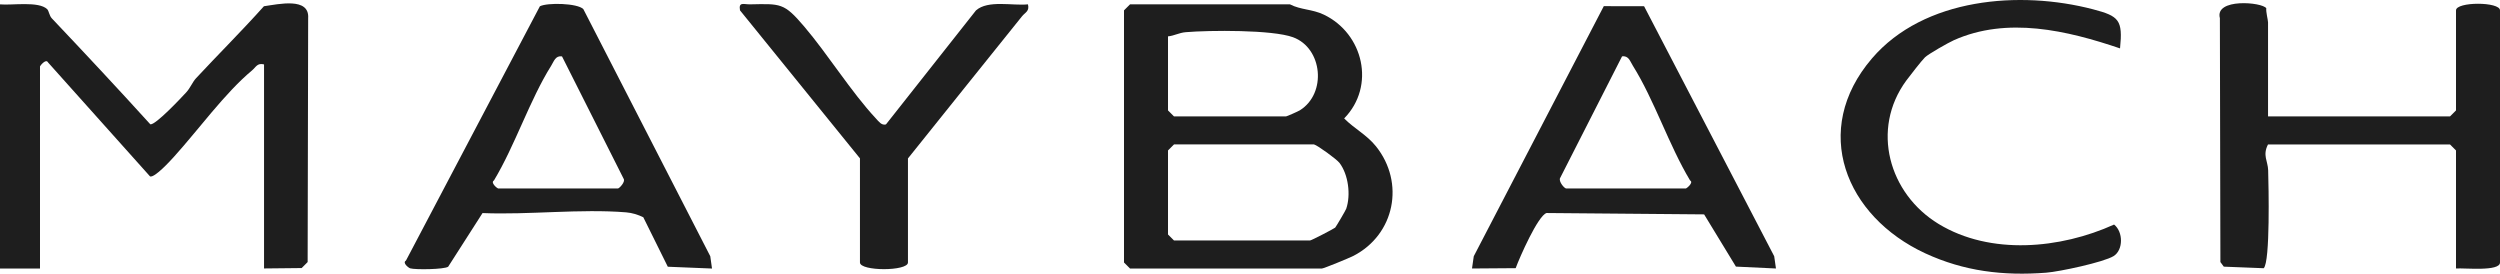
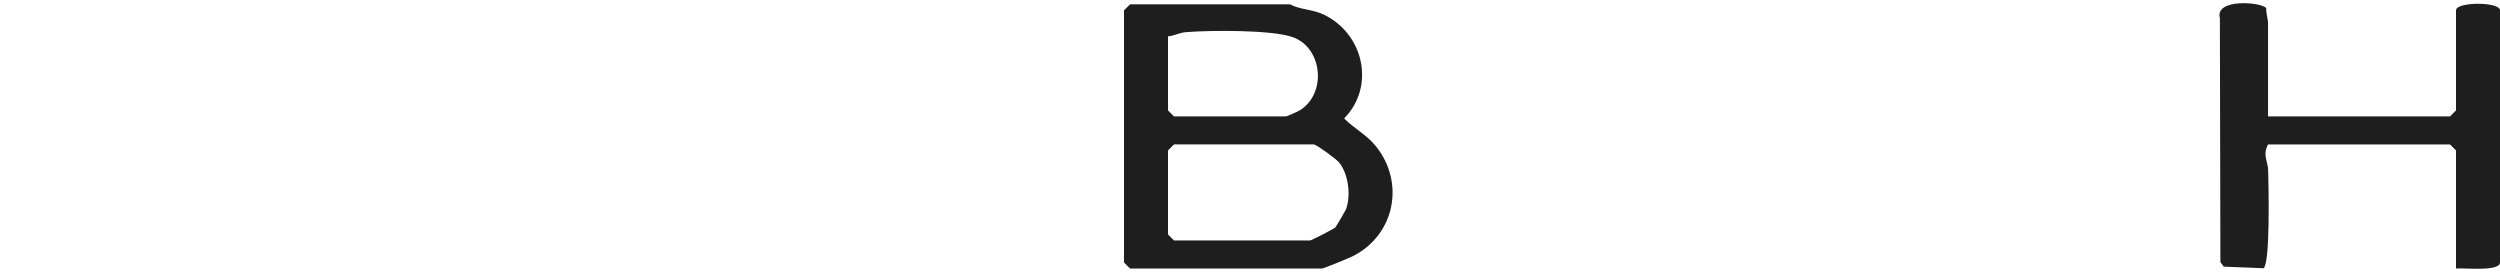
<svg xmlns="http://www.w3.org/2000/svg" width="338" height="37" viewBox="0 0 338 37" fill="none">
  <path d="M152.776 0.59H174.408C175.879 1.347 177.393 1.223 178.972 1.975C184.343 4.534 186.008 11.644 181.73 16.011C183.088 17.385 184.802 18.24 186.041 19.793C189.967 24.706 188.582 31.707 182.98 34.596C182.423 34.883 178.962 36.301 178.734 36.301H152.776L151.965 35.489V1.401L152.776 0.59ZM157.914 4.918V14.928L158.725 15.74H173.867C173.97 15.74 175.511 15.058 175.744 14.912C179.41 12.618 178.81 6.504 174.824 5.037C172.039 4.009 163.549 4.08 160.32 4.35C159.401 4.426 158.763 4.837 157.908 4.918H157.914ZM177.653 19.527H158.725L157.914 20.339V31.702L158.725 32.513H177.112C177.301 32.513 180.378 30.906 180.514 30.776C180.622 30.674 181.931 28.455 182.012 28.217C182.644 26.351 182.304 23.607 181.103 22.027C180.714 21.519 178.107 19.63 177.653 19.527Z" fill="#1E1E1E" />
-   <path d="M0 0.59C1.617 0.747 5.235 0.124 6.381 1.244C6.614 1.472 6.657 2.116 7.009 2.484C11.503 7.229 15.916 11.947 20.323 16.806C20.994 16.957 24.466 13.262 25.163 12.504C25.737 11.887 26.002 11.124 26.494 10.589C29.528 7.326 32.708 4.172 35.682 0.844C37.645 0.568 41.863 -0.417 41.663 2.457L41.593 35.43L40.782 36.241L35.698 36.295V8.706C34.768 8.484 34.622 9.063 34.076 9.518C30.425 12.558 26.791 17.585 23.546 21.167C23.049 21.719 20.934 24.045 20.291 23.856L6.49 8.435C6.203 7.883 5.408 8.917 5.408 8.976V36.301H0V0.59Z" fill="#1E1E1E" />
  <path d="M306.634 15.74H331.24L332.051 14.928V1.402C332.051 0.211 338 0.211 338 1.402V35.489C338 36.75 333.149 36.204 332.051 36.301V20.339L331.24 19.528H306.634C305.871 21.005 306.623 21.784 306.655 23.023C306.715 25.111 306.947 35.381 306.055 36.263L300.658 36.052L300.198 35.43L300.128 2.457C299.398 -0.276 305.844 0.276 306.401 1.115C306.342 1.634 306.639 2.711 306.639 3.019V15.735L306.634 15.74Z" fill="#1E1E1E" />
-   <path d="M78.865 1.228L96.03 34.645L96.263 36.306L90.287 36.062L86.972 29.369C86.231 29.018 85.49 28.779 84.652 28.709C78.454 28.206 71.516 29.066 65.237 28.807L60.591 36.062C60.045 36.43 56.162 36.484 55.459 36.279C55.237 36.214 54.361 35.532 54.886 35.229L72.992 0.849C74.009 0.33 78.076 0.427 78.86 1.228H78.865ZM67.33 25.479H83.554C83.716 25.479 84.581 24.597 84.322 24.18L75.983 7.623C75.096 7.488 74.89 8.294 74.528 8.873C71.608 13.532 69.661 19.608 66.784 24.397C66.275 24.684 67.189 25.441 67.335 25.479H67.33Z" fill="#1E1E1E" />
-   <path d="M240.115 36.3L234.697 36.045L230.397 28.984L209.095 28.8C207.949 29.13 205.456 34.785 204.92 36.256L199.015 36.3L199.253 34.644L216.834 0.832L222.28 0.843L239.872 34.644L240.11 36.3H240.115ZM211.723 25.478H227.947C228.007 25.478 229.034 24.688 228.499 24.396C225.622 19.607 223.67 13.531 220.755 8.872C220.392 8.293 220.187 7.487 219.3 7.623L210.896 24.131C210.782 24.596 211.431 25.402 211.729 25.483L211.723 25.478Z" fill="#1E1E1E" />
-   <path d="M286.624 6.541C279.474 4.117 271.368 2.212 264.159 5.437C263.418 5.767 260.703 7.309 260.254 7.753C259.806 8.197 258.199 10.253 257.723 10.902C252.916 17.46 255.36 26.182 262.099 30.278C269.124 34.547 278.577 33.643 285.823 30.359C287.067 31.338 287.089 33.795 285.759 34.623C284.428 35.45 278.425 36.733 276.646 36.868C270.843 37.312 265.56 36.684 260.292 34.249C249.509 29.255 244.771 17.6 253.094 7.894C260.119 -0.298 273.104 -1.332 282.99 1.26C286.499 2.18 287.019 2.699 286.629 6.546L286.624 6.541Z" fill="#1E1E1E" />
-   <path d="M116.272 21.42L100.048 1.4C99.832 0.199 100.572 0.605 101.394 0.588C105.548 0.507 105.98 0.361 108.706 3.559C111.962 7.384 115.05 12.4 118.424 16.02C118.781 16.399 119.181 16.994 119.782 16.821L131.955 1.405C133.594 -0.034 136.903 0.805 138.98 0.588C139.213 1.53 138.607 1.665 138.169 2.212C133.031 8.634 127.888 14.986 122.756 21.42V35.488C122.756 36.689 116.266 36.689 116.266 35.488V21.42H116.272Z" fill="#1E1E1E" />
</svg>